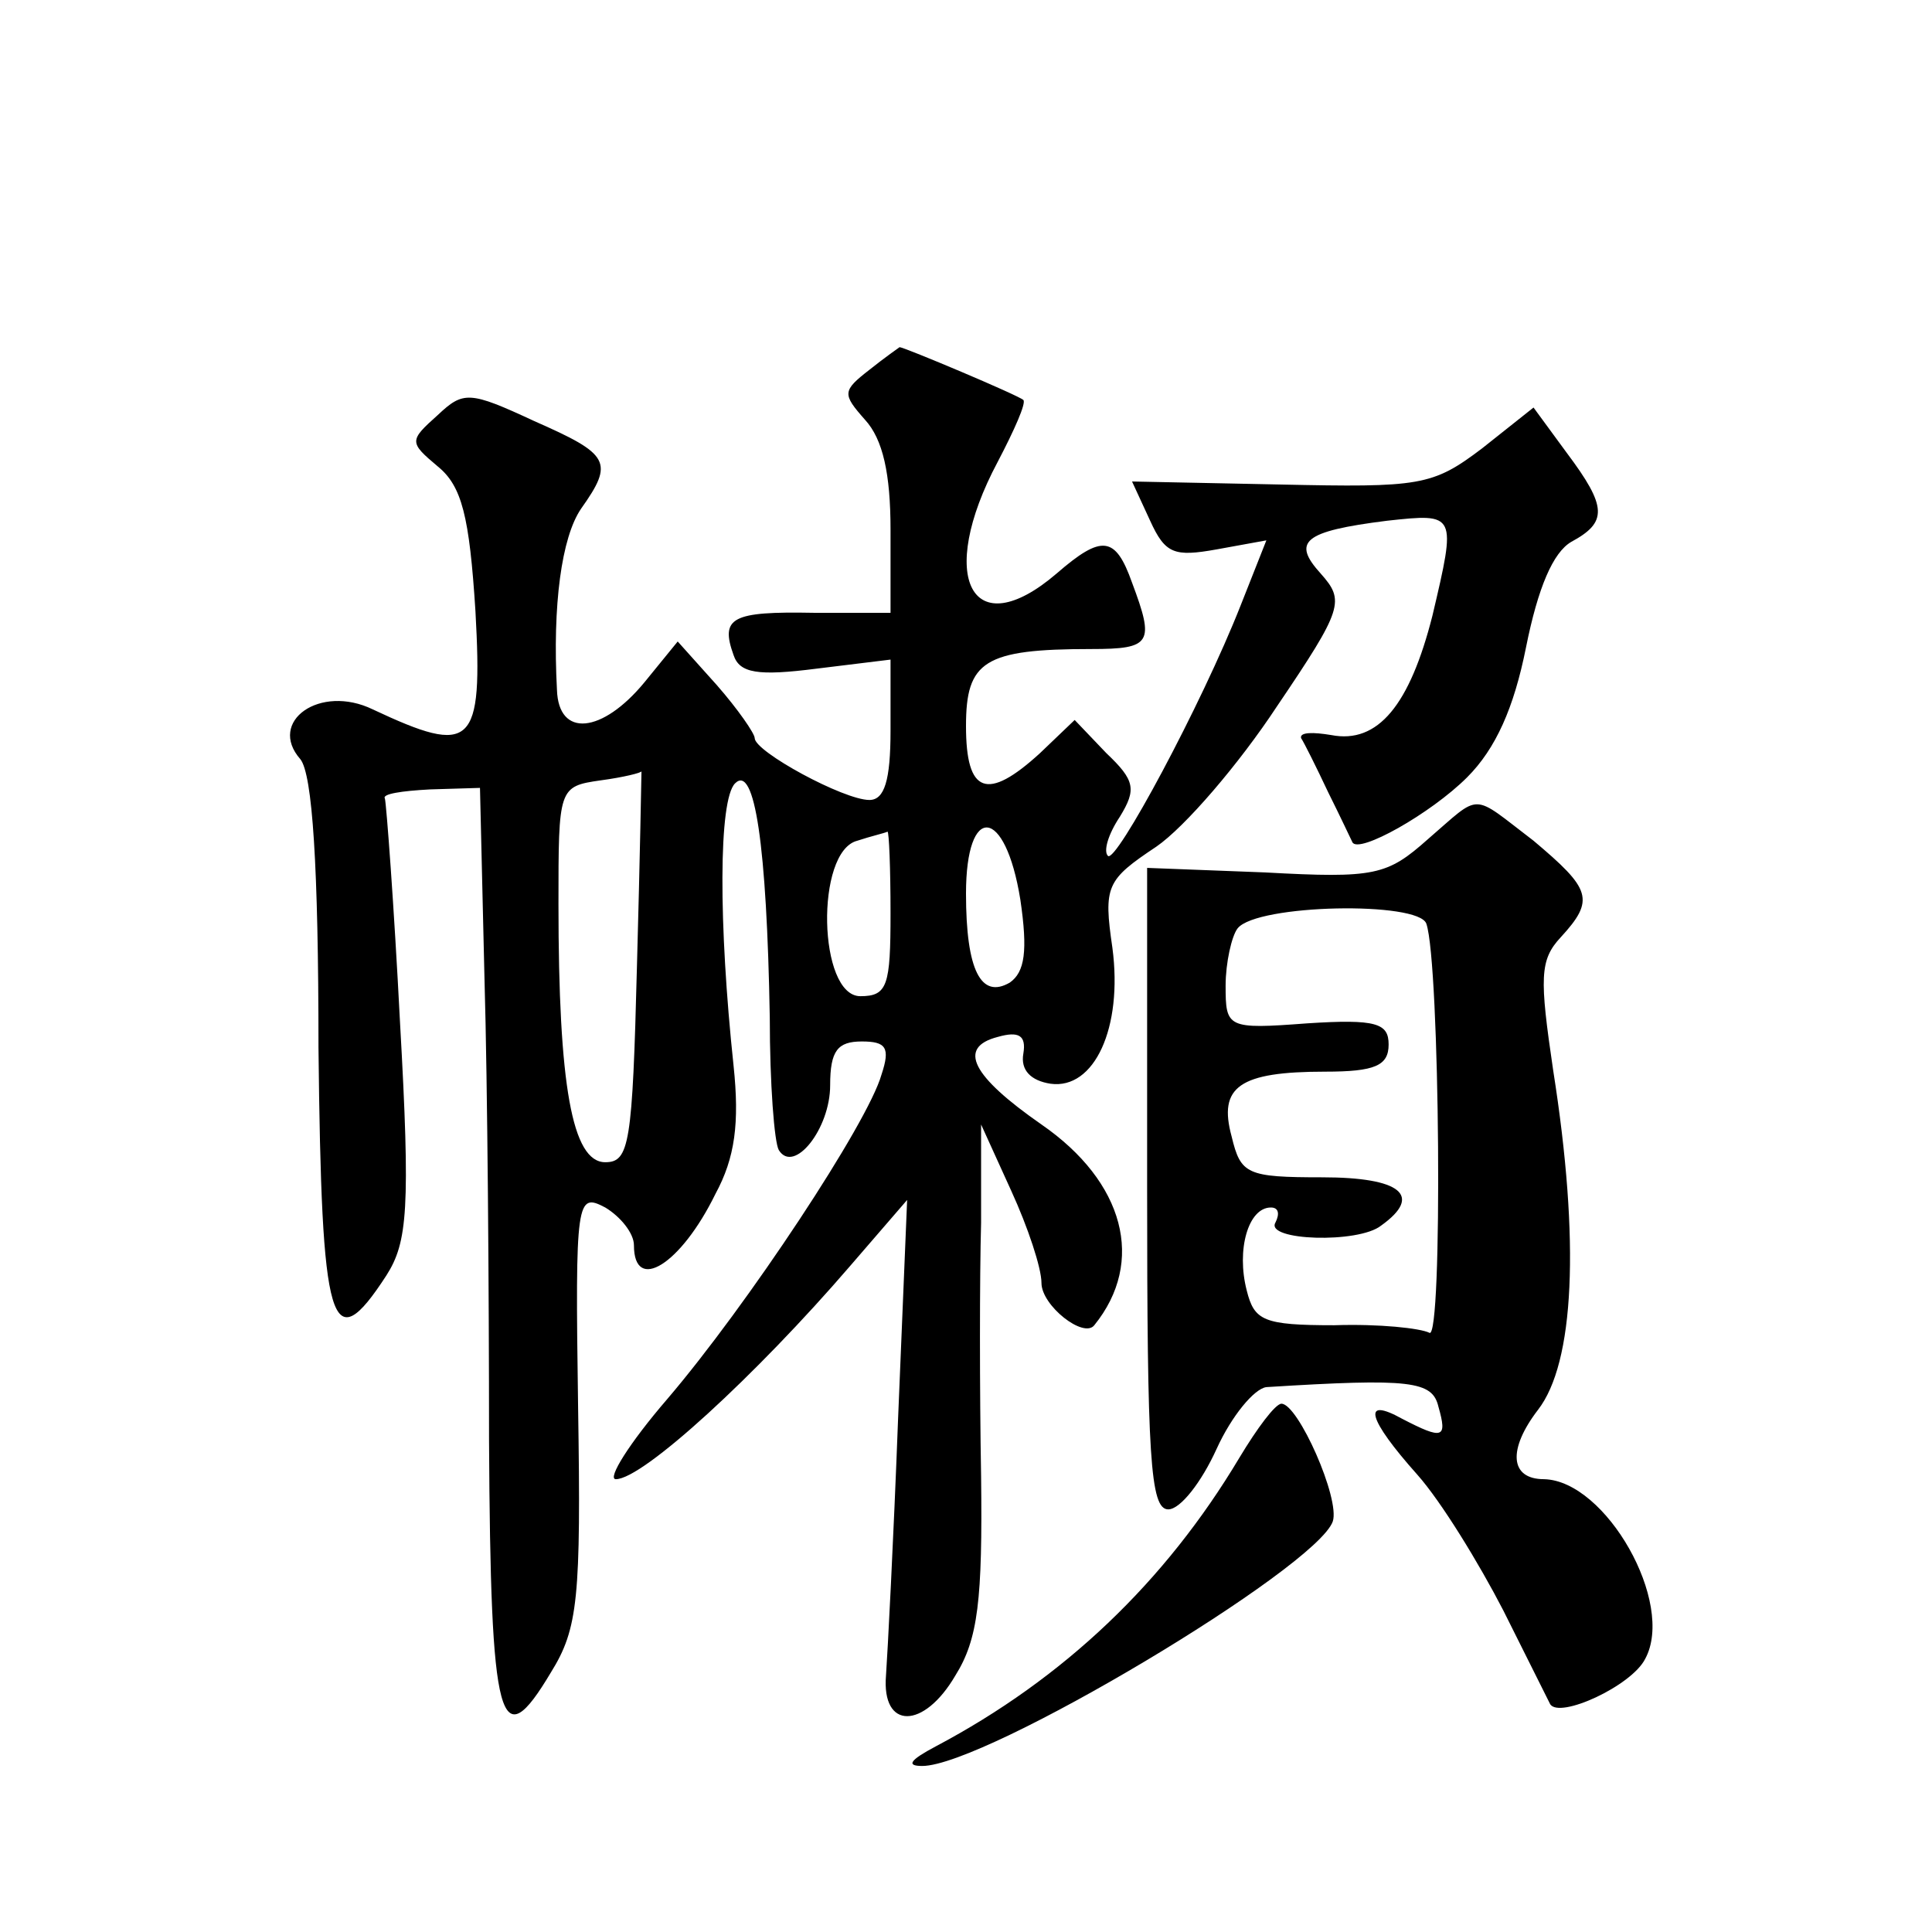
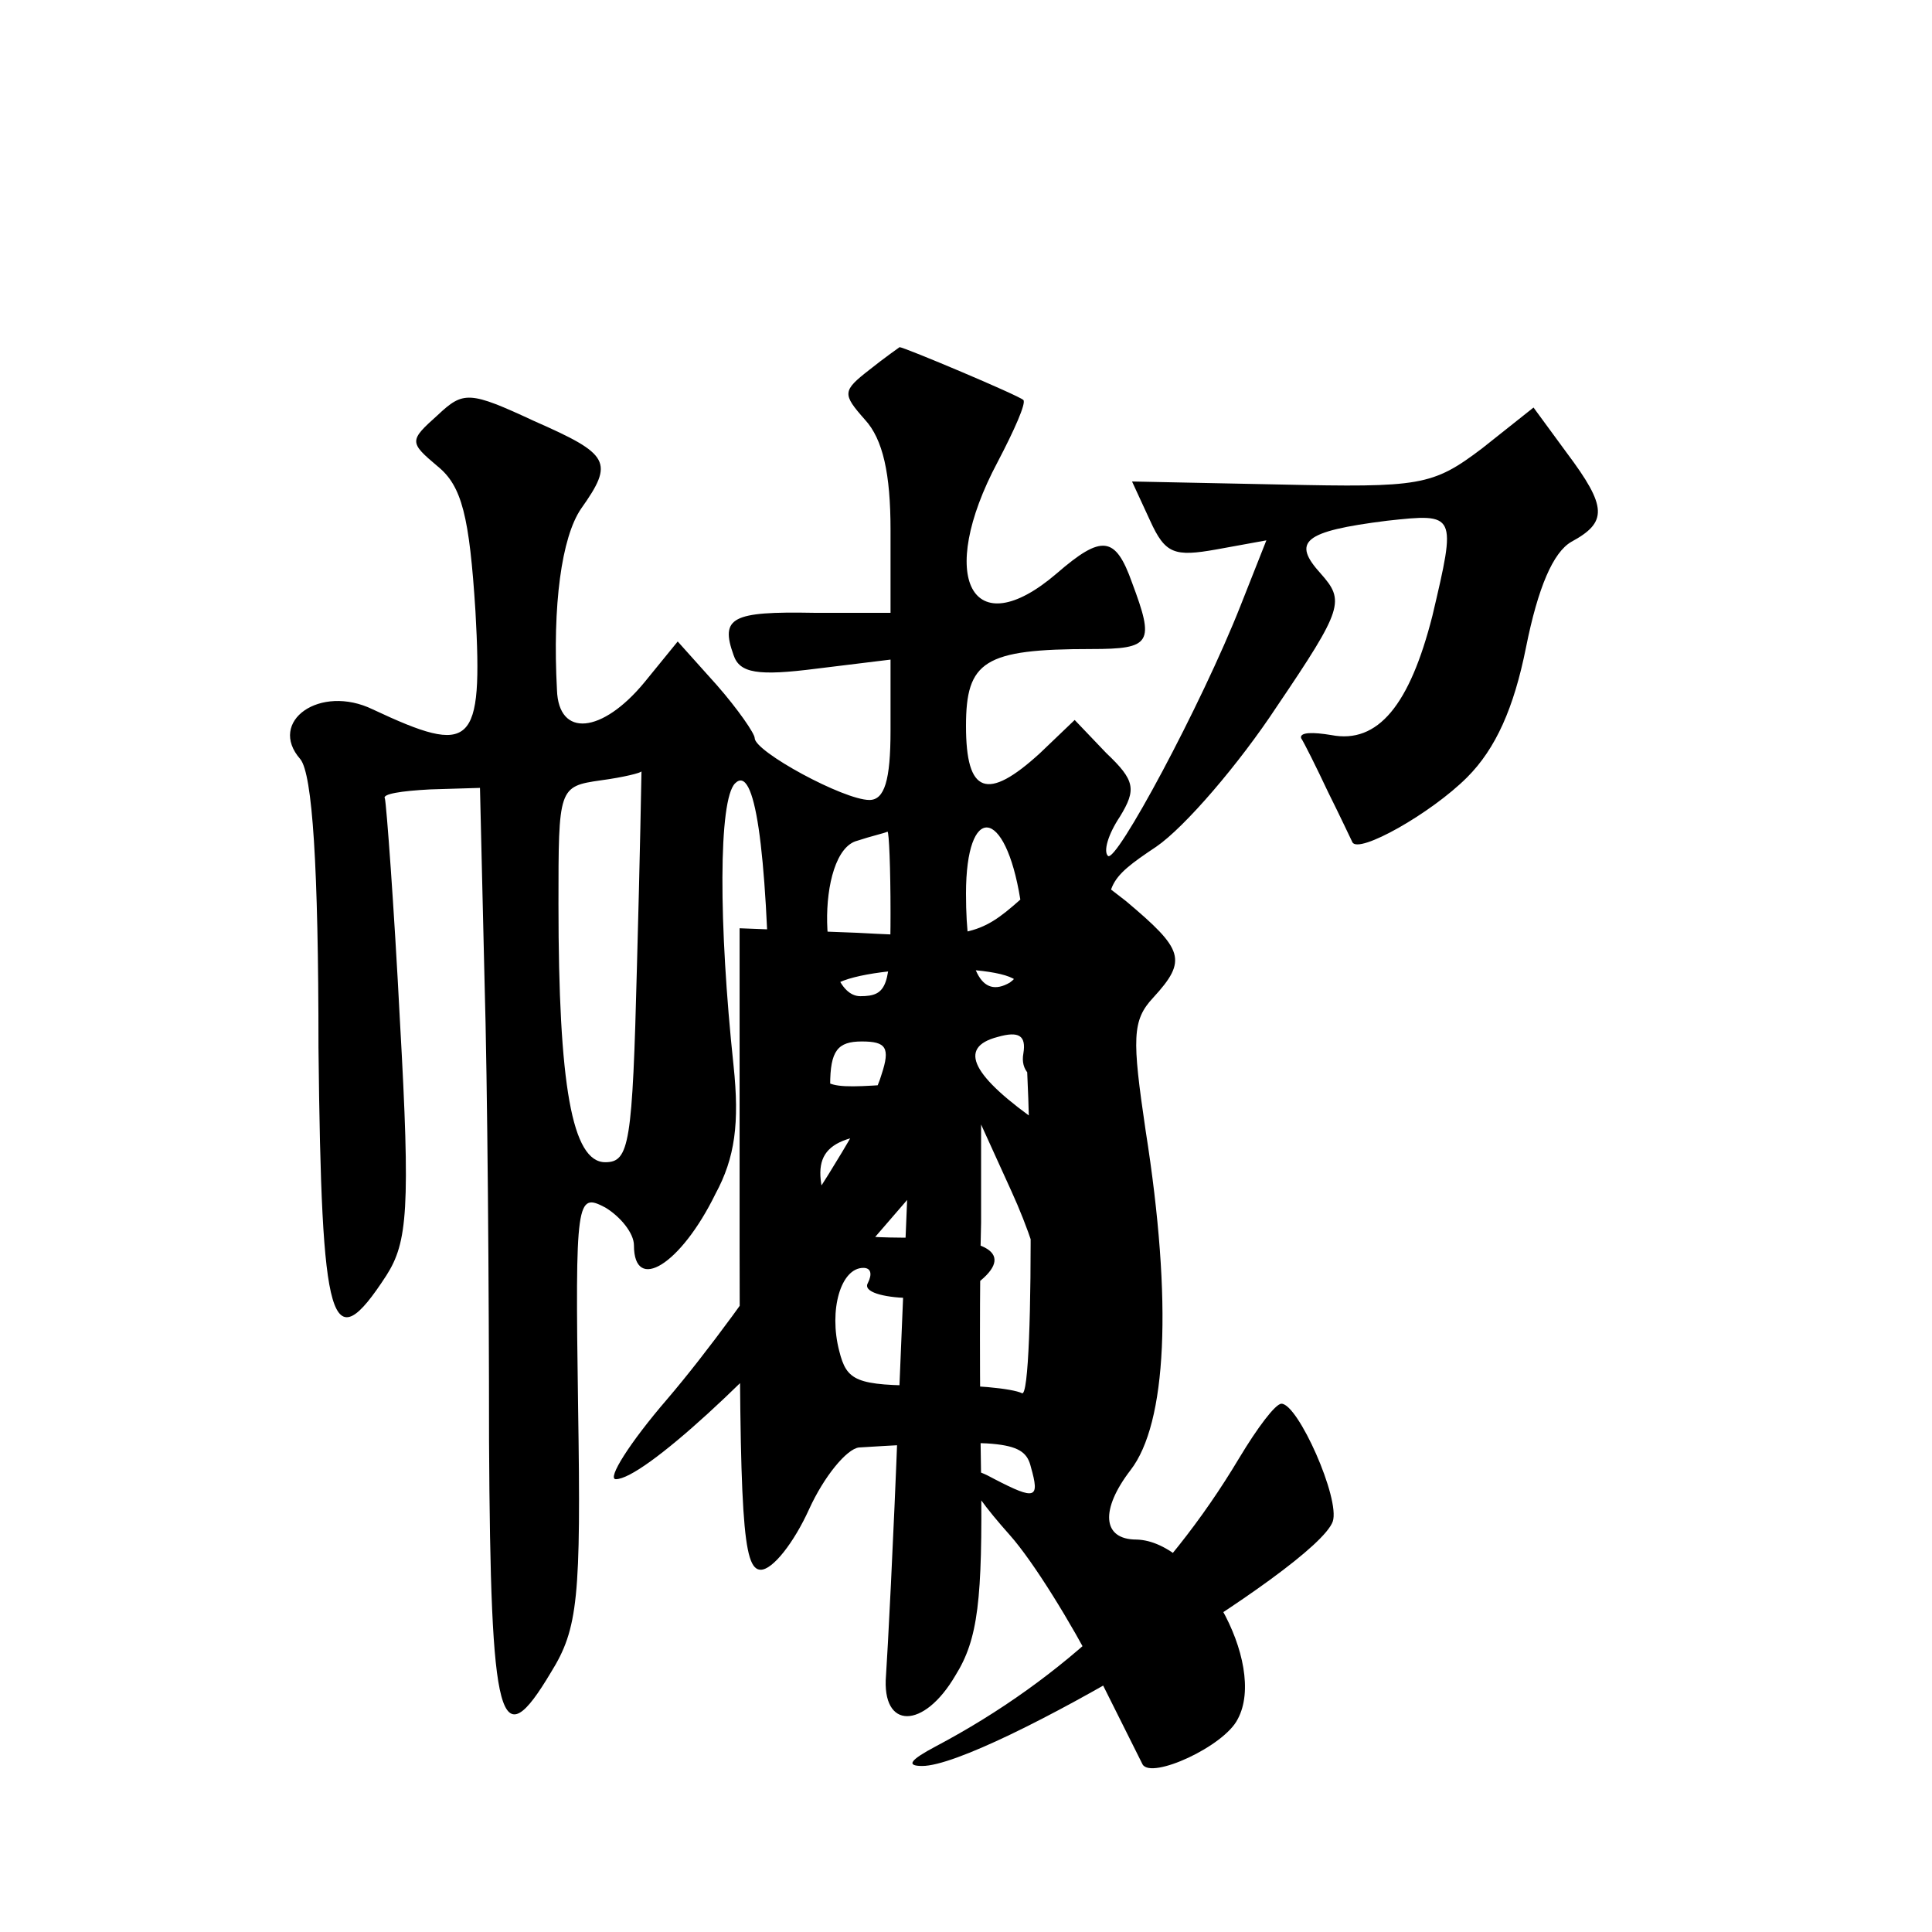
<svg xmlns="http://www.w3.org/2000/svg" version="1.0" width="128pt" height="128pt" viewBox="0 0 128 128" preserveAspectRatio="xMidYMid meet">
  <g transform="translate(0,128) scale(0.1,-0.1)" fill="#0" stroke="none">
-     <path d="M576 1035 c-18 -14 -18 -16 -3 -33 12 -13 17 -36 17 -73 l0 -55 -51 0 c-54 1 -62 -3 -53 -28 4 -12 16 -14 55 -9 l49 6 0 -47 c0 -33 -4 -46 -14 -46 -17 0 -76 32 -76 41 0 3 -11 19 -25 35 l-26 29 -22 -27 c-28 -34 -57 -37 -58 -5 -3 56 3 101 16 120 22 31 19 36 -31 58 -43 20 -47 20 -64 4 -19 -17 -19 -18 0 -34 16 -13 21 -33 25 -96 5 -90 -2 -96 -68 -65 -35 17 -70 -8 -48 -33 8 -10 12 -71 12 -191 2 -186 8 -208 45 -151 14 22 16 44 9 168 -4 78 -9 144 -10 148 -2 3 11 5 30 6 l33 1 3 -127 c2 -69 3 -207 3 -305 1 -190 7 -211 41 -154 18 29 20 49 18 176 -2 138 -1 142 18 132 10 -6 19 -17 19 -25 0 -32 31 -13 54 34 13 24 16 47 12 85 -10 94 -10 176 1 187 13 13 21 -41 23 -155 0 -44 3 -83 6 -88 10 -16 34 14 34 43 0 23 5 29 21 29 16 0 19 -4 13 -22 -9 -32 -89 -153 -142 -215 -25 -29 -40 -53 -34 -53 18 0 93 69 155 141 l38 44 -6 -145 c-3 -80 -7 -156 -8 -170 -3 -36 25 -36 46 0 15 24 18 50 17 132 -1 57 -1 132 0 168 l0 65 20 -44 c11 -24 20 -51 20 -61 0 -15 28 -37 35 -28 34 42 20 95 -35 133 -46 32 -56 51 -29 58 14 4 19 1 17 -11 -2 -11 5 -18 18 -20 29 -4 48 37 41 90 -6 41 -4 45 29 67 19 13 55 55 80 93 44 65 45 70 29 88 -19 21 -12 28 44 35 46 5 46 5 30 -63 -15 -59 -36 -85 -67 -79 -12 2 -21 2 -20 -2 2 -3 10 -19 18 -36 8 -16 15 -31 16 -33 4 -8 52 19 76 43 19 19 31 46 39 86 8 40 18 63 30 70 24 13 24 23 -3 59 l-22 30 -34 -27 c-33 -25 -41 -26 -134 -24 l-98 2 12 -26 c10 -22 16 -24 44 -19 l33 6 -17 -43 c-26 -66 -83 -172 -88 -166 -3 3 0 14 8 26 11 18 10 24 -9 42 l-21 22 -23 -22 c-35 -32 -49 -27 -49 18 0 43 12 51 83 51 40 0 42 4 27 44 -11 31 -20 32 -50 6 -56 -48 -80 -3 -39 74 11 21 19 39 17 41 -3 3 -79 35 -82 35 0 0 -10 -7 -20 -15z m-154 -395 c-3 -118 -5 -130 -21 -130 -22 0 -31 51 -31 171 0 77 0 78 28 82 15 2 27 5 27 6 0 0 -1 -57 -3 -129z m168 35 c0 -48 -2 -55 -20 -55 -28 0 -30 96 -2 103 9 3 18 5 20 6 1 0 2 -24 2 -54z m86 9 c5 -34 3 -48 -7 -55 -19 -11 -29 8 -29 59 0 60 26 58 36 -4z M946 724 c-27 -24 -35 -26 -108 -22 l-78 3 0 -212 c0 -178 2 -213 14 -213 8 0 22 18 32 40 10 22 25 40 33 41 96 6 110 4 114 -13 6 -21 3 -22 -24 -8 -27 15 -23 0 10 -37 16 -18 41 -59 57 -90 16 -32 30 -60 31 -62 6 -10 54 12 63 30 20 37 -26 118 -67 119 -23 0 -24 20 -4 46 24 31 28 111 10 225 -9 61 -9 73 5 88 23 25 20 32 -18 64 -42 32 -34 32 -70 1z m-1 -56 c9 -26 11 -277 2 -271 -6 3 -33 6 -63 5 -47 0 -53 3 -58 23 -7 27 1 55 16 55 5 0 6 -4 3 -10 -7 -12 55 -14 70 -2 28 20 13 32 -39 32 -50 0 -54 2 -60 27 -9 33 5 43 62 43 33 0 42 4 42 18 0 14 -8 17 -54 14 -53 -4 -54 -3 -54 25 0 15 4 33 8 38 13 16 120 18 125 3z M821 314 c-49 -82 -116 -146 -201 -191 -17 -9 -20 -13 -9 -13 42 0 261 131 272 162 5 15 -23 78 -34 78 -4 0 -16 -16 -28 -36z" />
+     <path d="M576 1035 c-18 -14 -18 -16 -3 -33 12 -13 17 -36 17 -73 l0 -55 -51 0 c-54 1 -62 -3 -53 -28 4 -12 16 -14 55 -9 l49 6 0 -47 c0 -33 -4 -46 -14 -46 -17 0 -76 32 -76 41 0 3 -11 19 -25 35 l-26 29 -22 -27 c-28 -34 -57 -37 -58 -5 -3 56 3 101 16 120 22 31 19 36 -31 58 -43 20 -47 20 -64 4 -19 -17 -19 -18 0 -34 16 -13 21 -33 25 -96 5 -90 -2 -96 -68 -65 -35 17 -70 -8 -48 -33 8 -10 12 -71 12 -191 2 -186 8 -208 45 -151 14 22 16 44 9 168 -4 78 -9 144 -10 148 -2 3 11 5 30 6 l33 1 3 -127 c2 -69 3 -207 3 -305 1 -190 7 -211 41 -154 18 29 20 49 18 176 -2 138 -1 142 18 132 10 -6 19 -17 19 -25 0 -32 31 -13 54 34 13 24 16 47 12 85 -10 94 -10 176 1 187 13 13 21 -41 23 -155 0 -44 3 -83 6 -88 10 -16 34 14 34 43 0 23 5 29 21 29 16 0 19 -4 13 -22 -9 -32 -89 -153 -142 -215 -25 -29 -40 -53 -34 -53 18 0 93 69 155 141 l38 44 -6 -145 c-3 -80 -7 -156 -8 -170 -3 -36 25 -36 46 0 15 24 18 50 17 132 -1 57 -1 132 0 168 l0 65 20 -44 c11 -24 20 -51 20 -61 0 -15 28 -37 35 -28 34 42 20 95 -35 133 -46 32 -56 51 -29 58 14 4 19 1 17 -11 -2 -11 5 -18 18 -20 29 -4 48 37 41 90 -6 41 -4 45 29 67 19 13 55 55 80 93 44 65 45 70 29 88 -19 21 -12 28 44 35 46 5 46 5 30 -63 -15 -59 -36 -85 -67 -79 -12 2 -21 2 -20 -2 2 -3 10 -19 18 -36 8 -16 15 -31 16 -33 4 -8 52 19 76 43 19 19 31 46 39 86 8 40 18 63 30 70 24 13 24 23 -3 59 l-22 30 -34 -27 c-33 -25 -41 -26 -134 -24 l-98 2 12 -26 c10 -22 16 -24 44 -19 l33 6 -17 -43 c-26 -66 -83 -172 -88 -166 -3 3 0 14 8 26 11 18 10 24 -9 42 l-21 22 -23 -22 c-35 -32 -49 -27 -49 18 0 43 12 51 83 51 40 0 42 4 27 44 -11 31 -20 32 -50 6 -56 -48 -80 -3 -39 74 11 21 19 39 17 41 -3 3 -79 35 -82 35 0 0 -10 -7 -20 -15z m-154 -395 c-3 -118 -5 -130 -21 -130 -22 0 -31 51 -31 171 0 77 0 78 28 82 15 2 27 5 27 6 0 0 -1 -57 -3 -129z m168 35 c0 -48 -2 -55 -20 -55 -28 0 -30 96 -2 103 9 3 18 5 20 6 1 0 2 -24 2 -54z m86 9 c5 -34 3 -48 -7 -55 -19 -11 -29 8 -29 59 0 60 26 58 36 -4z c-27 -24 -35 -26 -108 -22 l-78 3 0 -212 c0 -178 2 -213 14 -213 8 0 22 18 32 40 10 22 25 40 33 41 96 6 110 4 114 -13 6 -21 3 -22 -24 -8 -27 15 -23 0 10 -37 16 -18 41 -59 57 -90 16 -32 30 -60 31 -62 6 -10 54 12 63 30 20 37 -26 118 -67 119 -23 0 -24 20 -4 46 24 31 28 111 10 225 -9 61 -9 73 5 88 23 25 20 32 -18 64 -42 32 -34 32 -70 1z m-1 -56 c9 -26 11 -277 2 -271 -6 3 -33 6 -63 5 -47 0 -53 3 -58 23 -7 27 1 55 16 55 5 0 6 -4 3 -10 -7 -12 55 -14 70 -2 28 20 13 32 -39 32 -50 0 -54 2 -60 27 -9 33 5 43 62 43 33 0 42 4 42 18 0 14 -8 17 -54 14 -53 -4 -54 -3 -54 25 0 15 4 33 8 38 13 16 120 18 125 3z M821 314 c-49 -82 -116 -146 -201 -191 -17 -9 -20 -13 -9 -13 42 0 261 131 272 162 5 15 -23 78 -34 78 -4 0 -16 -16 -28 -36z" />
  </g>
</svg>